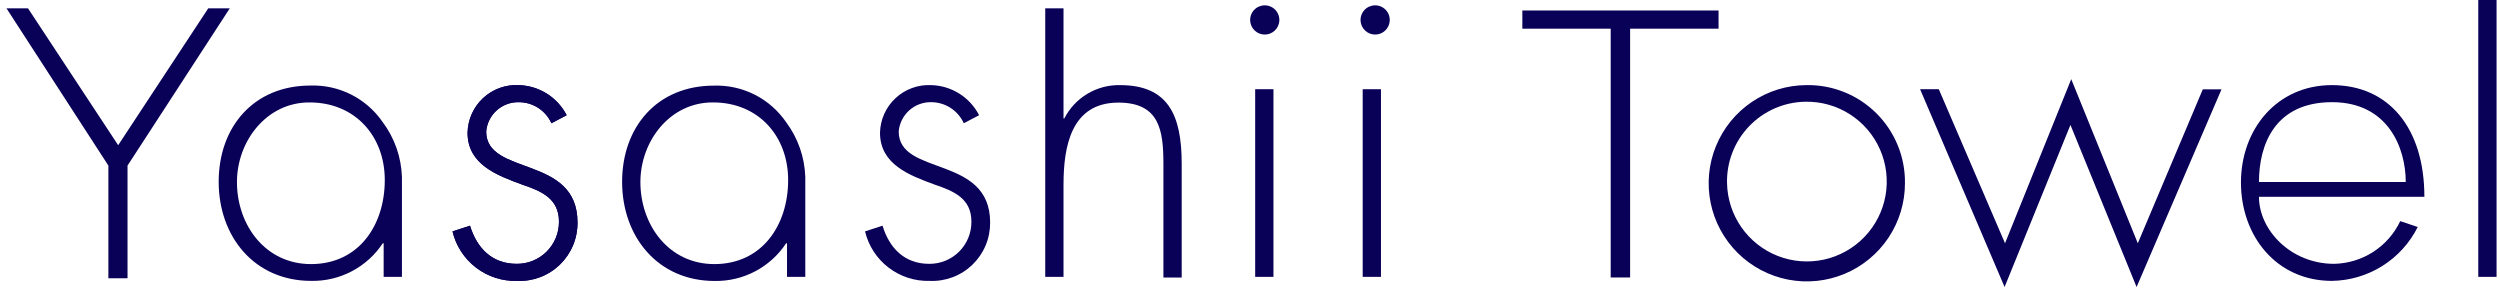
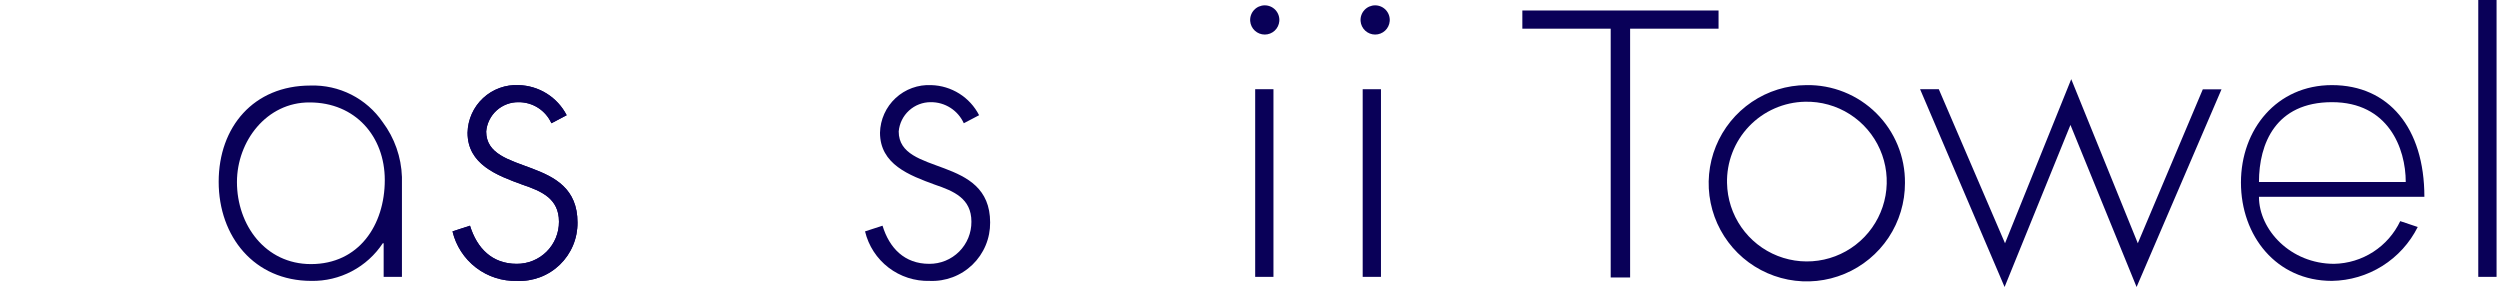
<svg xmlns="http://www.w3.org/2000/svg" width="266" height="31" viewBox="0 0 266 31" fill="none">
-   <path d="M0.688 0.884H2.977L12.573 15.45L22.16 0.884H24.449L13.569 17.619V29.607H11.531V17.619L0.688 0.884Z" fill="#090058" />
  <path d="M173.444 29.523H171.378V3.052H161.978V1.116H182.854V3.052H173.444V29.523Z" fill="#090058" />
  <path d="M42.766 18.829V29.458H40.821V25.884H40.727C39.898 27.138 38.766 28.163 37.434 28.862C36.103 29.562 34.617 29.914 33.114 29.886C27.064 29.886 23.267 25.176 23.267 19.341C23.267 13.505 26.99 9.102 33.03 9.102C34.535 9.054 36.028 9.384 37.372 10.064C38.715 10.744 39.866 11.751 40.718 12.993C41.983 14.682 42.697 16.72 42.766 18.829ZM25.212 19.369C25.212 23.948 28.237 28.099 33.086 28.099C38.187 28.099 40.941 23.948 40.941 19.154C40.941 14.501 37.795 10.899 32.946 10.899C28.367 10.871 25.212 15.022 25.212 19.369Z" fill="#090058" />
-   <path d="M85.683 18.828V29.457H83.738V25.883H83.645C82.818 27.138 81.687 28.164 80.358 28.865C79.028 29.566 77.543 29.921 76.041 29.895C69.991 29.895 66.193 25.185 66.193 19.349C66.193 13.514 69.916 9.111 75.957 9.111C77.462 9.062 78.955 9.392 80.299 10.072C81.643 10.752 82.793 11.76 83.645 13.002C84.904 14.69 85.616 16.723 85.683 18.828ZM68.139 19.368C68.139 23.947 71.163 28.099 76.003 28.099C81.095 28.099 83.859 23.947 83.859 19.154C83.859 14.5 80.713 10.898 75.873 10.898C71.275 10.87 68.139 15.021 68.139 19.368Z" fill="#090058" />
  <path d="M58.673 13.114C58.37 12.442 57.878 11.871 57.257 11.473C56.635 11.075 55.912 10.866 55.174 10.871C54.312 10.859 53.477 11.174 52.838 11.752C52.199 12.331 51.803 13.13 51.73 13.989C51.73 18.783 61.447 16.447 61.447 23.669C61.455 24.506 61.293 25.336 60.97 26.108C60.647 26.881 60.17 27.579 59.568 28.161C58.966 28.743 58.252 29.196 57.469 29.492C56.687 29.789 55.852 29.923 55.015 29.887C53.439 29.931 51.896 29.432 50.645 28.473C49.394 27.513 48.512 26.152 48.147 24.619L50.008 24.014C50.743 26.387 52.335 28.072 54.978 28.072C55.569 28.076 56.155 27.964 56.702 27.74C57.249 27.517 57.746 27.187 58.165 26.769C58.583 26.352 58.914 25.855 59.139 25.309C59.364 24.762 59.477 24.176 59.474 23.585C59.474 21.119 57.612 20.337 55.583 19.648C52.856 18.652 49.747 17.489 49.747 14.12C49.763 13.427 49.917 12.744 50.201 12.111C50.484 11.479 50.892 10.91 51.4 10.438C51.908 9.966 52.505 9.6 53.156 9.363C53.807 9.126 54.5 9.021 55.192 9.056C56.251 9.085 57.283 9.397 58.18 9.96C59.077 10.523 59.807 11.317 60.293 12.258L58.673 13.114Z" fill="#090058" />
  <path d="M58.673 13.114C58.37 12.442 57.878 11.871 57.257 11.473C56.635 11.075 55.912 10.866 55.174 10.871C54.312 10.859 53.477 11.174 52.838 11.752C52.199 12.331 51.803 13.13 51.73 13.989C51.73 18.783 61.447 16.447 61.447 23.669C61.455 24.506 61.293 25.336 60.97 26.108C60.647 26.881 60.17 27.579 59.568 28.161C58.966 28.743 58.252 29.196 57.469 29.492C56.687 29.789 55.852 29.923 55.015 29.887C53.439 29.931 51.896 29.432 50.645 28.473C49.394 27.513 48.512 26.152 48.147 24.619L50.008 24.014C50.743 26.387 52.335 28.072 54.978 28.072C55.569 28.076 56.155 27.964 56.702 27.74C57.249 27.517 57.746 27.187 58.165 26.769C58.583 26.352 58.914 25.855 59.139 25.309C59.364 24.762 59.477 24.176 59.474 23.585C59.474 21.119 57.612 20.337 55.583 19.648C52.856 18.652 49.747 17.489 49.747 14.12C49.763 13.427 49.917 12.744 50.201 12.111C50.484 11.479 50.892 10.91 51.4 10.438C51.908 9.966 52.505 9.6 53.156 9.363C53.807 9.126 54.5 9.021 55.192 9.056C56.251 9.085 57.283 9.397 58.18 9.96C59.077 10.523 59.807 11.317 60.293 12.258L58.673 13.114Z" fill="#090058" />
  <path d="M102.548 13.114C102.243 12.441 101.75 11.87 101.127 11.472C100.504 11.074 99.779 10.865 99.039 10.871C98.182 10.866 97.354 11.184 96.721 11.762C96.088 12.34 95.696 13.135 95.623 13.989C95.623 18.783 105.35 16.447 105.35 23.669C105.358 24.506 105.196 25.336 104.873 26.108C104.55 26.881 104.073 27.579 103.471 28.161C102.869 28.743 102.155 29.196 101.372 29.492C100.59 29.789 99.754 29.923 98.918 29.887C97.341 29.932 95.796 29.433 94.544 28.474C93.291 27.514 92.407 26.153 92.04 24.619L93.901 24.014C94.627 26.387 96.228 28.072 98.872 28.072C99.462 28.076 100.048 27.964 100.594 27.74C101.141 27.517 101.637 27.186 102.055 26.769C102.473 26.351 102.803 25.855 103.027 25.308C103.25 24.762 103.363 24.176 103.358 23.585C103.358 21.119 101.496 20.337 99.467 19.648C96.75 18.652 93.632 17.489 93.632 14.12C93.648 13.426 93.803 12.743 94.088 12.111C94.373 11.478 94.782 10.909 95.29 10.437C95.799 9.965 96.396 9.6 97.048 9.363C97.7 9.126 98.393 9.021 99.086 9.056C100.144 9.085 101.174 9.397 102.07 9.96C102.966 10.523 103.693 11.317 104.177 12.258L102.548 13.114Z" fill="#090058" />
-   <path d="M113.158 0.884V12.602H113.242C113.798 11.516 114.647 10.608 115.694 9.981C116.74 9.354 117.942 9.033 119.161 9.056C124.308 9.056 125.733 12.258 125.733 17.432V29.532H123.787V17.432C123.787 13.849 123.359 10.917 118.994 10.917C113.977 10.917 113.158 15.571 113.158 19.648V29.458H111.213V0.884H113.158Z" fill="#090058" />
  <path d="M136.12 2.243C136.089 2.633 135.913 2.998 135.626 3.264C135.338 3.529 134.961 3.677 134.57 3.677C134.179 3.677 133.802 3.529 133.514 3.264C133.227 2.998 133.051 2.633 133.02 2.243C133.004 2.029 133.031 1.815 133.102 1.612C133.172 1.41 133.284 1.224 133.429 1.067C133.575 0.91 133.751 0.784 133.947 0.698C134.144 0.613 134.356 0.568 134.57 0.568C134.784 0.568 134.996 0.613 135.192 0.698C135.389 0.784 135.565 0.91 135.711 1.067C135.856 1.224 135.968 1.41 136.038 1.612C136.108 1.815 136.136 2.029 136.12 2.243ZM147.866 2.243C147.835 2.633 147.659 2.998 147.372 3.264C147.084 3.529 146.707 3.677 146.316 3.677C145.925 3.677 145.548 3.529 145.26 3.264C144.973 2.998 144.797 2.633 144.766 2.243C144.75 2.029 144.777 1.815 144.848 1.612C144.918 1.41 145.03 1.224 145.175 1.067C145.321 0.91 145.497 0.784 145.693 0.698C145.89 0.613 146.102 0.568 146.316 0.568C146.53 0.568 146.742 0.613 146.938 0.698C147.135 0.784 147.311 0.91 147.457 1.067C147.602 1.224 147.714 1.41 147.784 1.612C147.854 1.815 147.882 2.029 147.866 2.243ZM135.496 29.458H133.551V9.493H135.496V29.458Z" fill="#090058" />
  <path d="M146.935 29.458H144.99V9.493H146.935V29.458Z" fill="#090058" />
  <path d="M202.688 19.471C202.693 21.534 202.087 23.554 200.946 25.273C199.804 26.993 198.179 28.336 196.275 29.132C194.371 29.929 192.274 30.143 190.248 29.749C188.223 29.354 186.359 28.368 184.893 26.915C183.428 25.463 182.425 23.608 182.013 21.586C181.6 19.564 181.796 17.465 182.575 15.554C183.355 13.643 184.683 12.006 186.393 10.849C188.102 9.693 190.116 9.068 192.18 9.056C193.559 9.029 194.929 9.28 196.21 9.793C197.491 10.306 198.655 11.071 199.635 12.042C200.615 13.013 201.39 14.171 201.914 15.447C202.439 16.723 202.702 18.091 202.688 19.471ZM183.756 19.471C183.786 21.153 184.315 22.788 185.275 24.17C186.236 25.551 187.584 26.617 189.151 27.231C190.717 27.845 192.431 27.98 194.074 27.62C195.718 27.259 197.217 26.419 198.382 25.205C199.548 23.991 200.326 22.459 200.62 20.802C200.914 19.146 200.709 17.439 200.031 15.899C199.354 14.359 198.235 13.054 196.816 12.151C195.396 11.247 193.741 10.786 192.059 10.824C190.941 10.846 189.84 11.088 188.817 11.538C187.794 11.987 186.87 12.634 186.098 13.442C185.326 14.251 184.722 15.203 184.32 16.246C183.918 17.288 183.727 18.4 183.756 19.517V19.471Z" fill="#090058" />
  <path d="M213.334 25.884L220.38 8.423L227.463 25.884L234.379 9.503H236.37L227.333 30.537L220.296 13.291L213.288 30.537L204.297 9.493H206.289L213.334 25.884Z" fill="#090058" />
  <path d="M240.354 20.941C240.354 24.45 243.714 28.071 248.349 28.071C249.828 28.043 251.27 27.603 252.513 26.8C253.756 25.998 254.751 24.865 255.385 23.529L257.247 24.152C256.395 25.852 255.094 27.285 253.484 28.297C251.874 29.307 250.017 29.857 248.116 29.886C242.197 29.886 238.437 25.092 238.437 19.424C238.437 13.756 242.253 9.056 248.116 9.056C254.157 9.056 257.954 13.607 257.954 20.941H240.354ZM255.972 19.368C255.972 15.766 254.11 10.871 248.126 10.871C242.141 10.871 240.354 15.264 240.354 19.368H255.972Z" fill="#090058" />
  <path d="M265.634 29.458H263.688V0H265.634V29.458Z" fill="#090058" />
</svg>